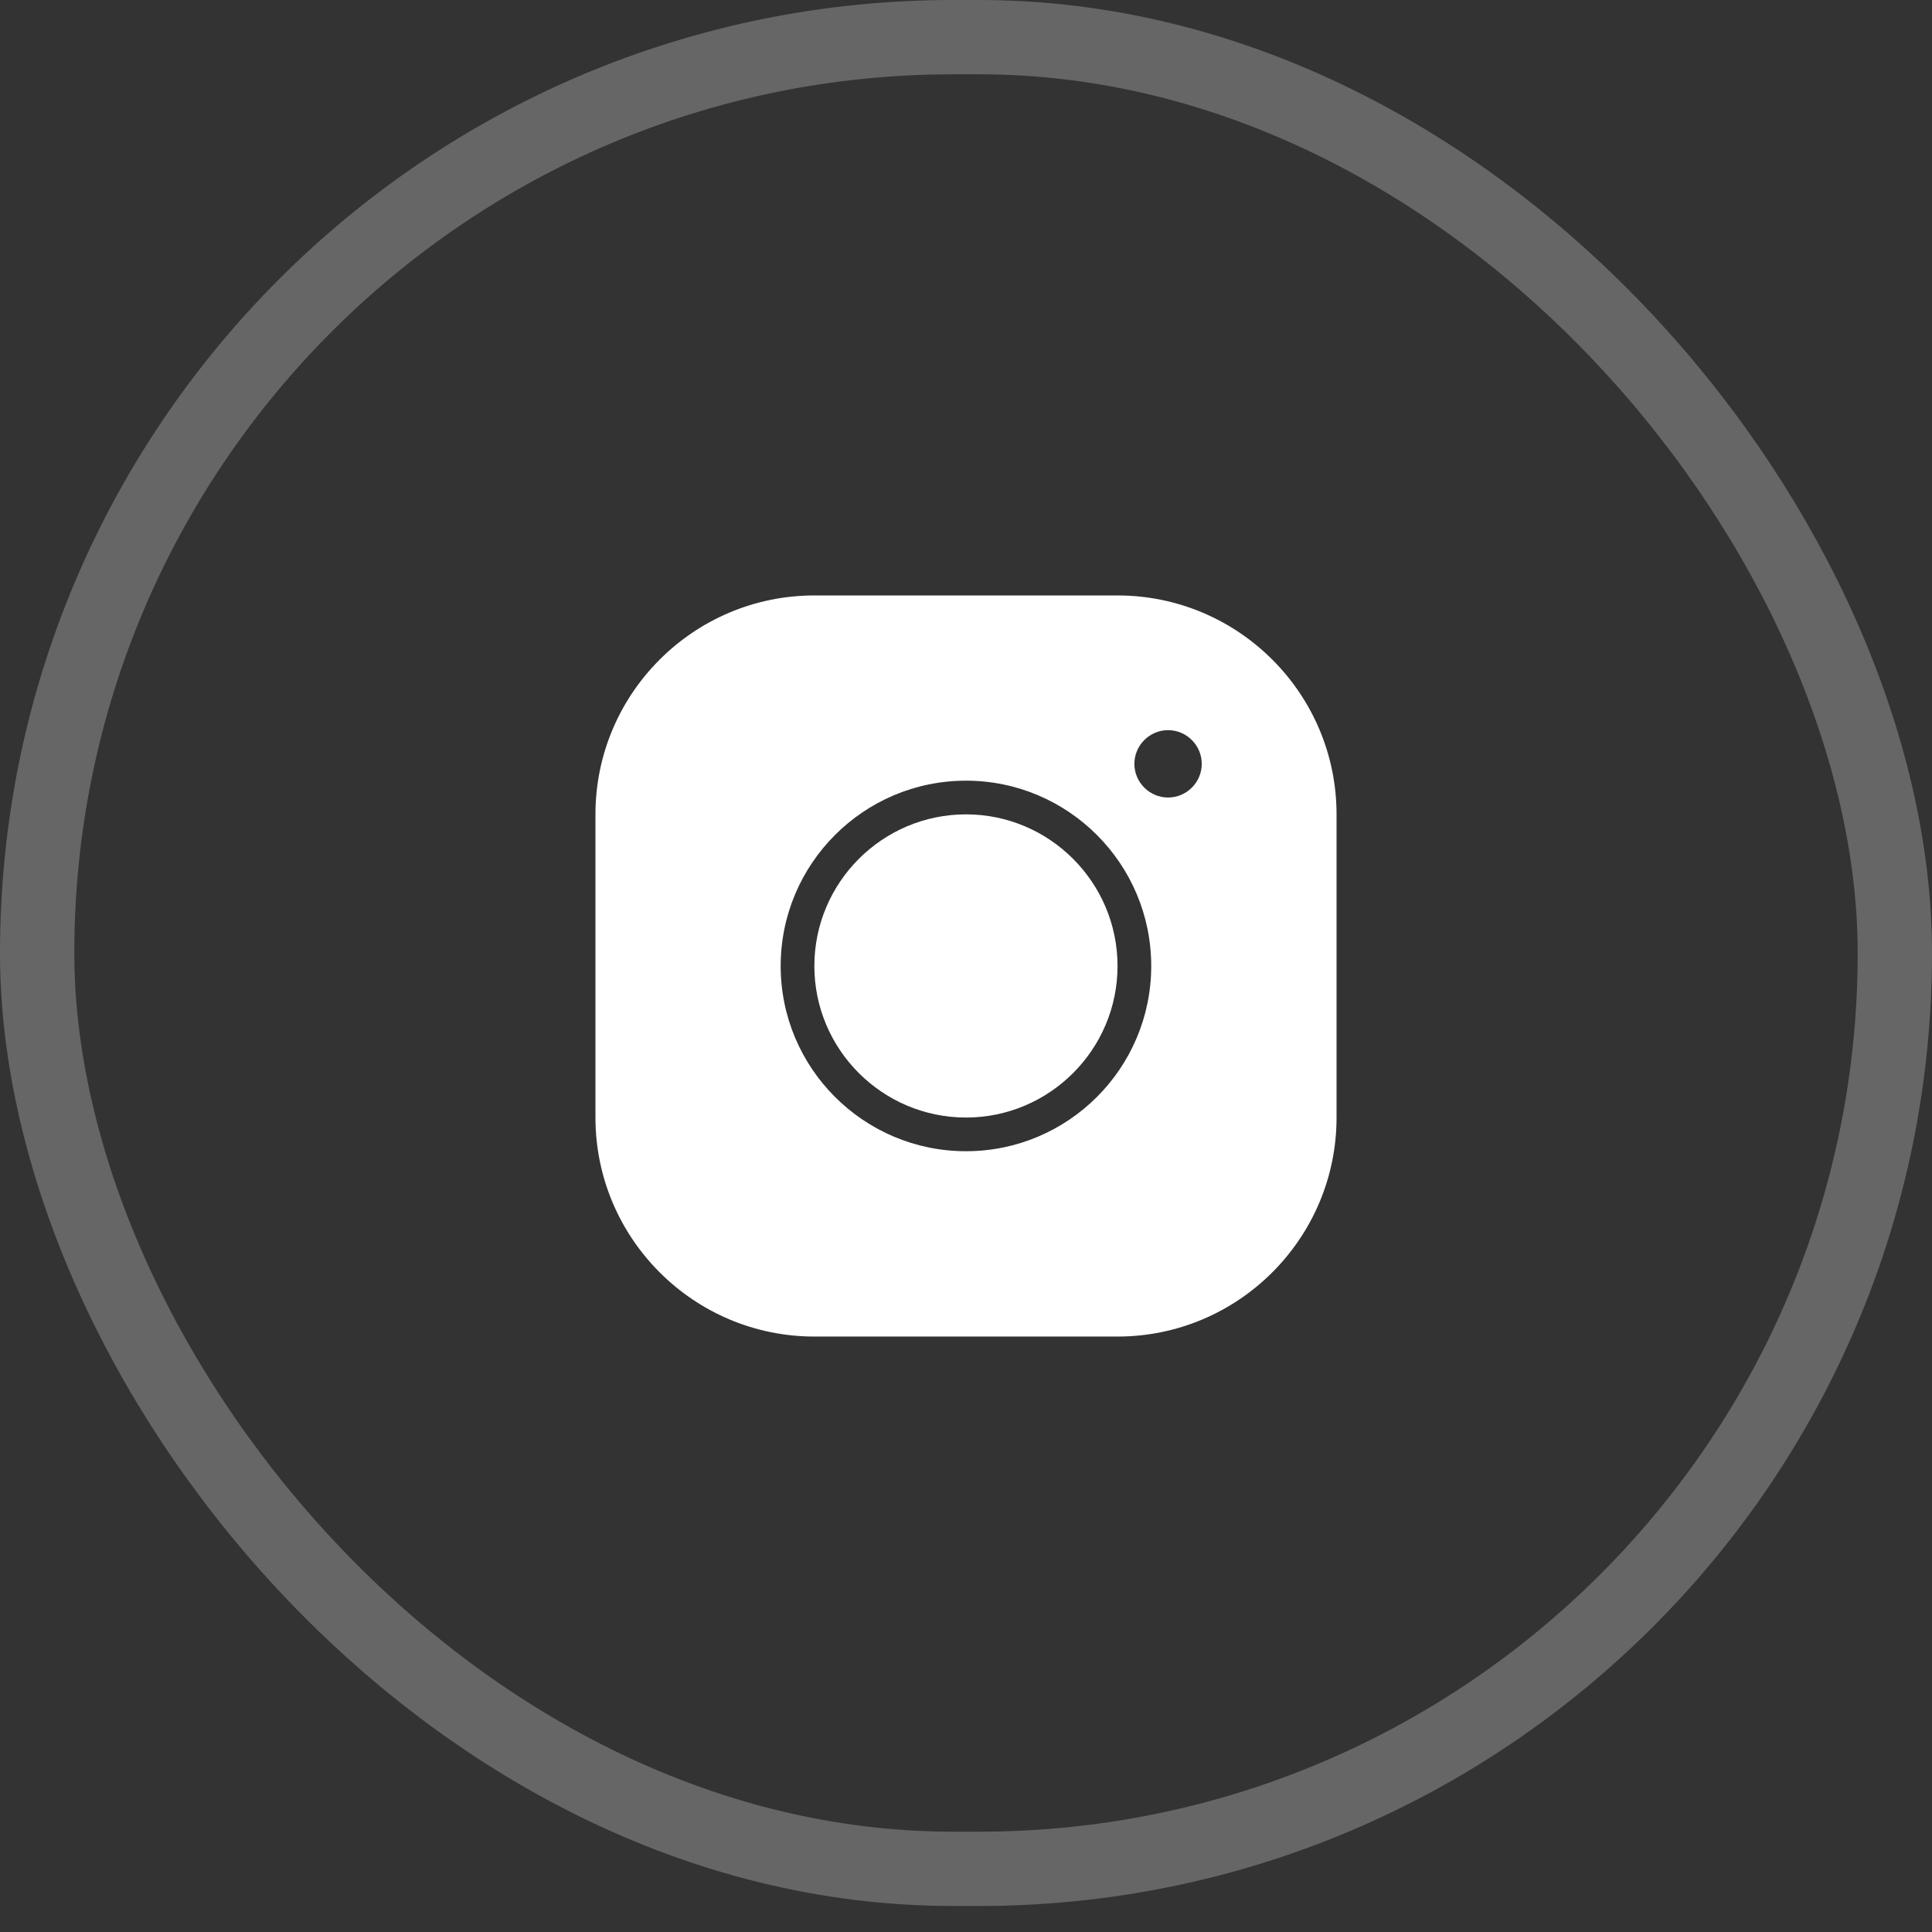
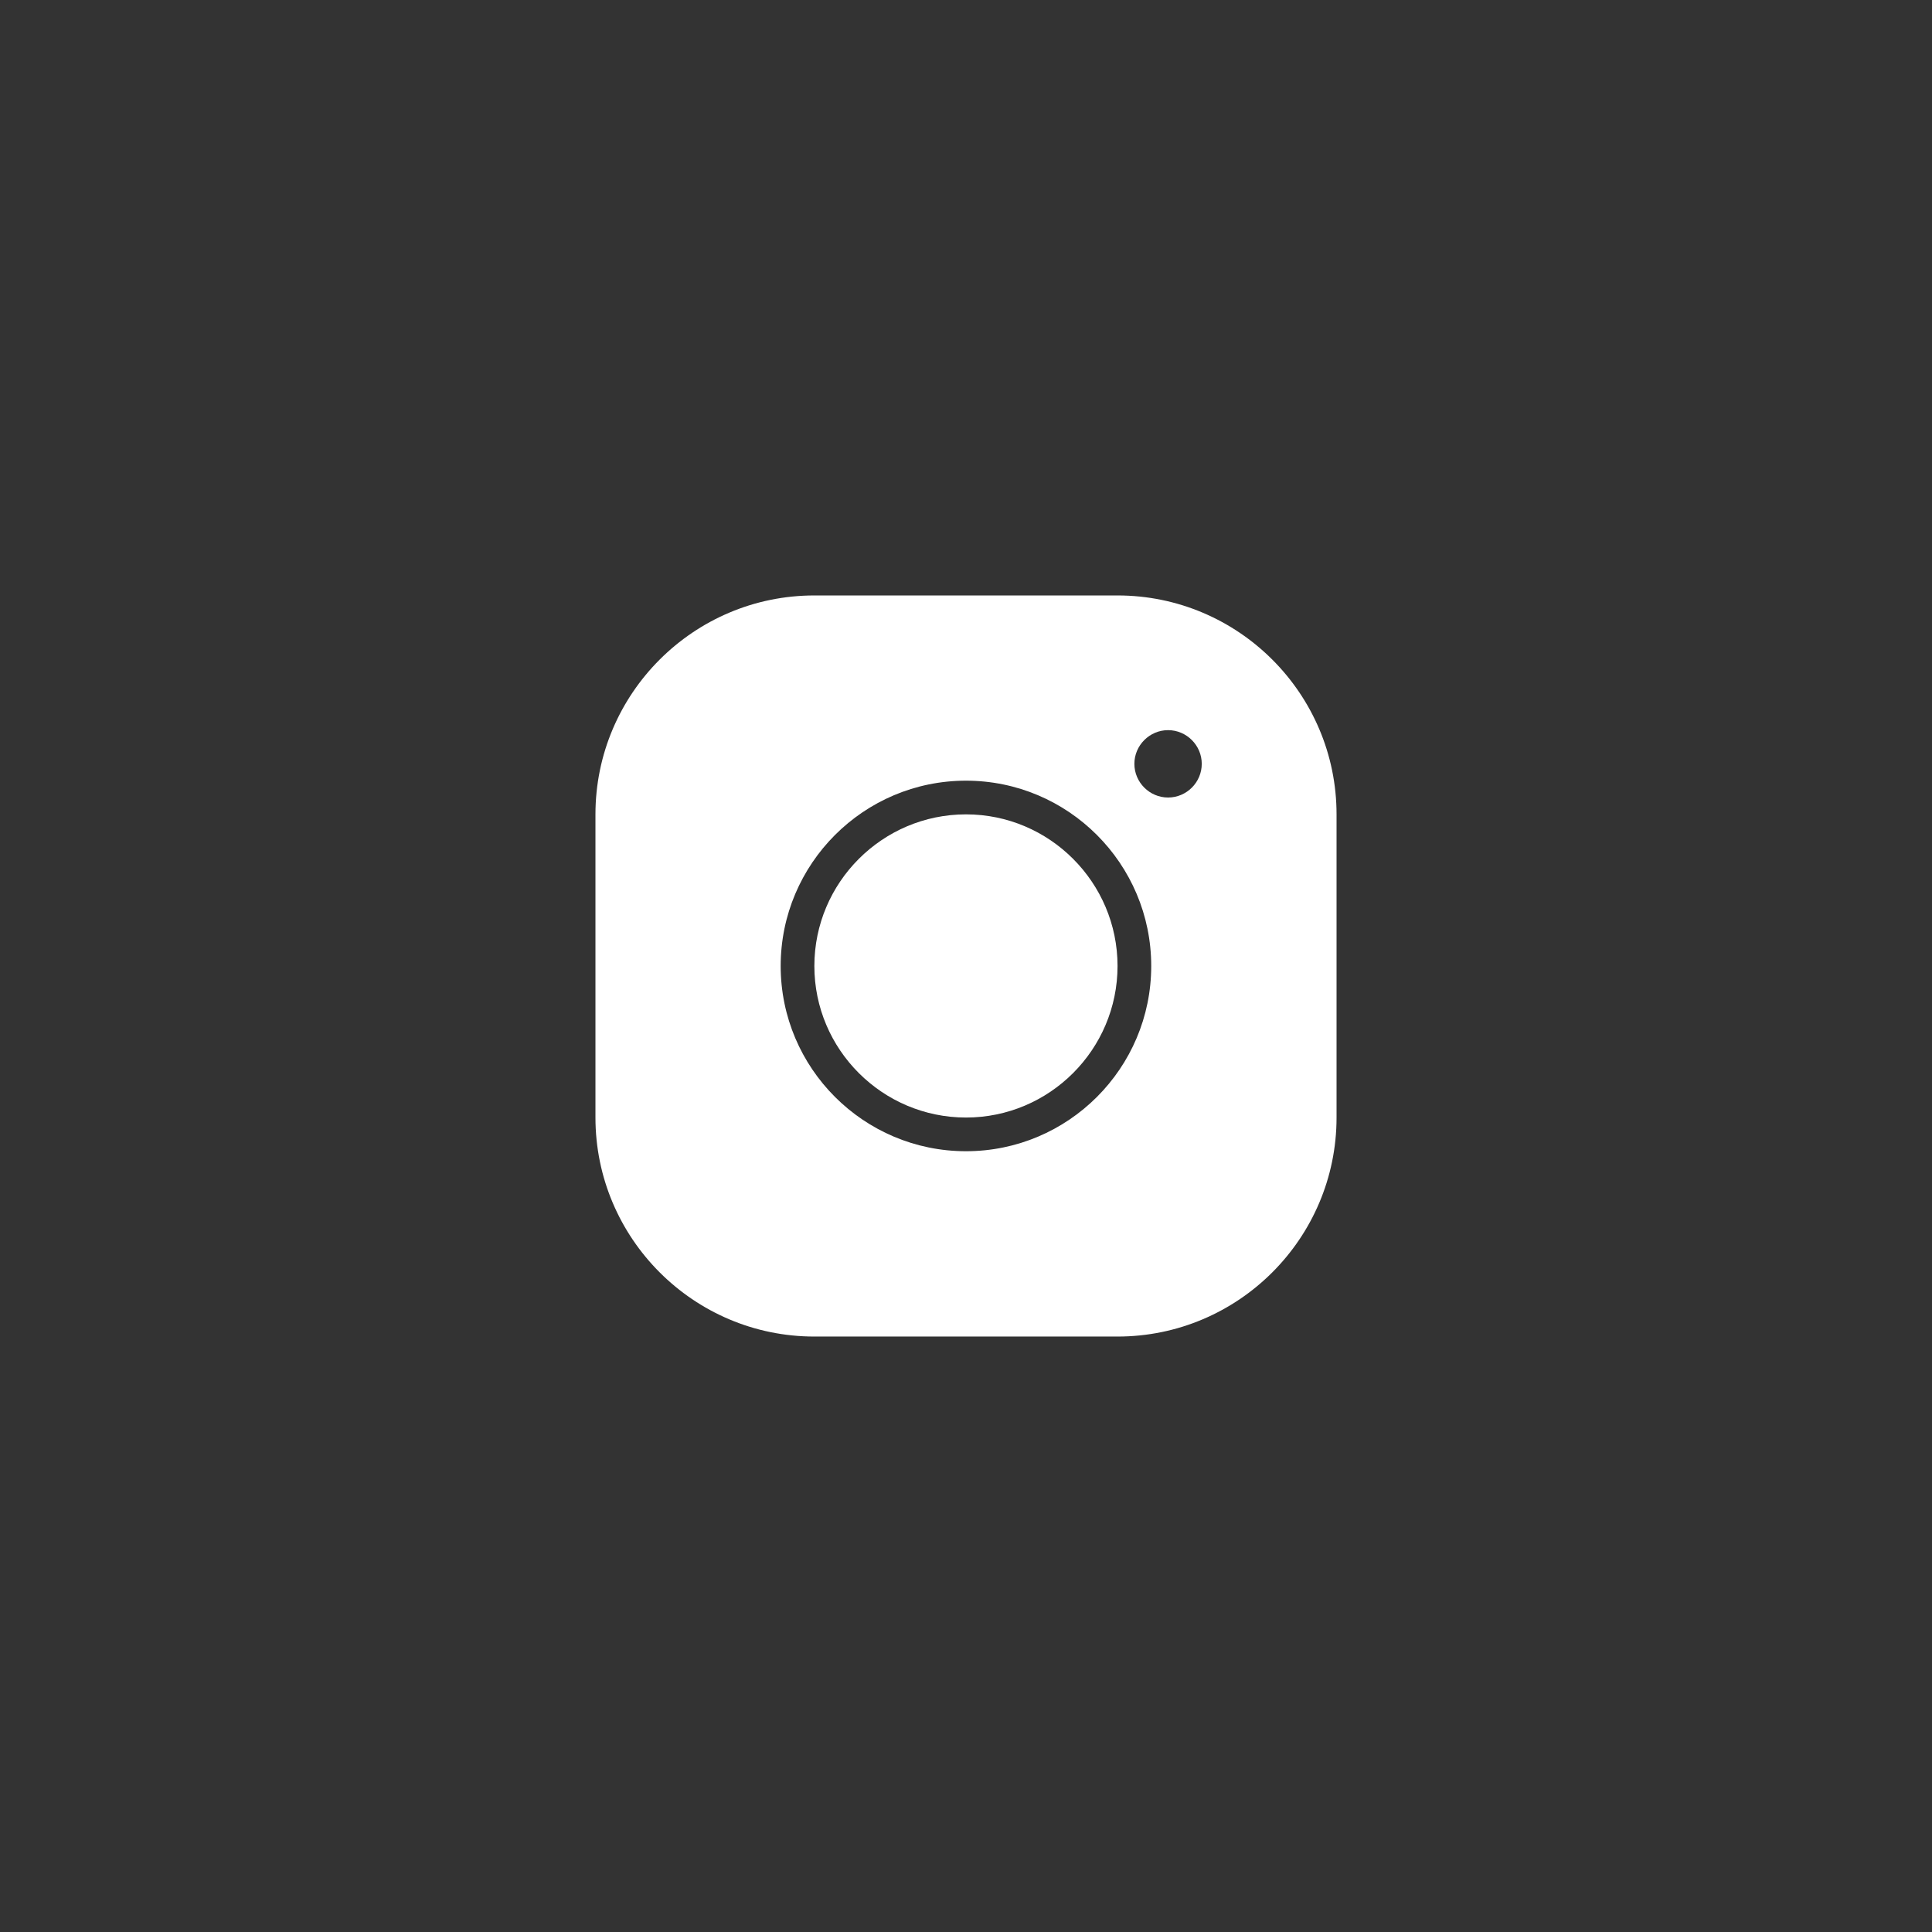
<svg xmlns="http://www.w3.org/2000/svg" width="39" height="39" viewBox="0 0 39 39" fill="none">
  <rect x="0" y="0" width="39" height="39" fill="#333333" stroke="none" />
-   <rect opacity="0.25" x="0.75" y="0.75" width="37.5" height="36.975" rx="18.487" stroke="white" stroke-width="1.5" />
  <path d="M16.439 12.02C14.002 12.02 12.02 14.002 12.02 16.439V22.559C12.02 24.997 14.002 26.98 16.439 26.98H22.559C24.997 26.98 26.98 24.997 26.98 22.559V16.439C26.98 14.002 24.997 12.02 22.559 12.02H16.439ZM23.579 14.739C23.953 14.739 24.259 15.046 24.259 15.419C24.259 15.793 23.953 16.099 23.579 16.099C23.206 16.099 22.899 15.793 22.899 15.419C22.899 15.046 23.206 14.739 23.579 14.739ZM19.5 15.759C21.563 15.759 23.239 17.436 23.239 19.5C23.239 21.563 21.563 23.239 19.5 23.239C17.436 23.239 15.759 21.563 15.759 19.5C15.759 17.436 17.436 15.759 19.5 15.759ZM19.5 16.439C17.813 16.439 16.439 17.813 16.439 19.5C16.439 21.186 17.813 22.559 19.5 22.559C21.186 22.559 22.559 21.186 22.559 19.5C22.559 17.813 21.186 16.439 19.5 16.439Z" fill="white" />
</svg>